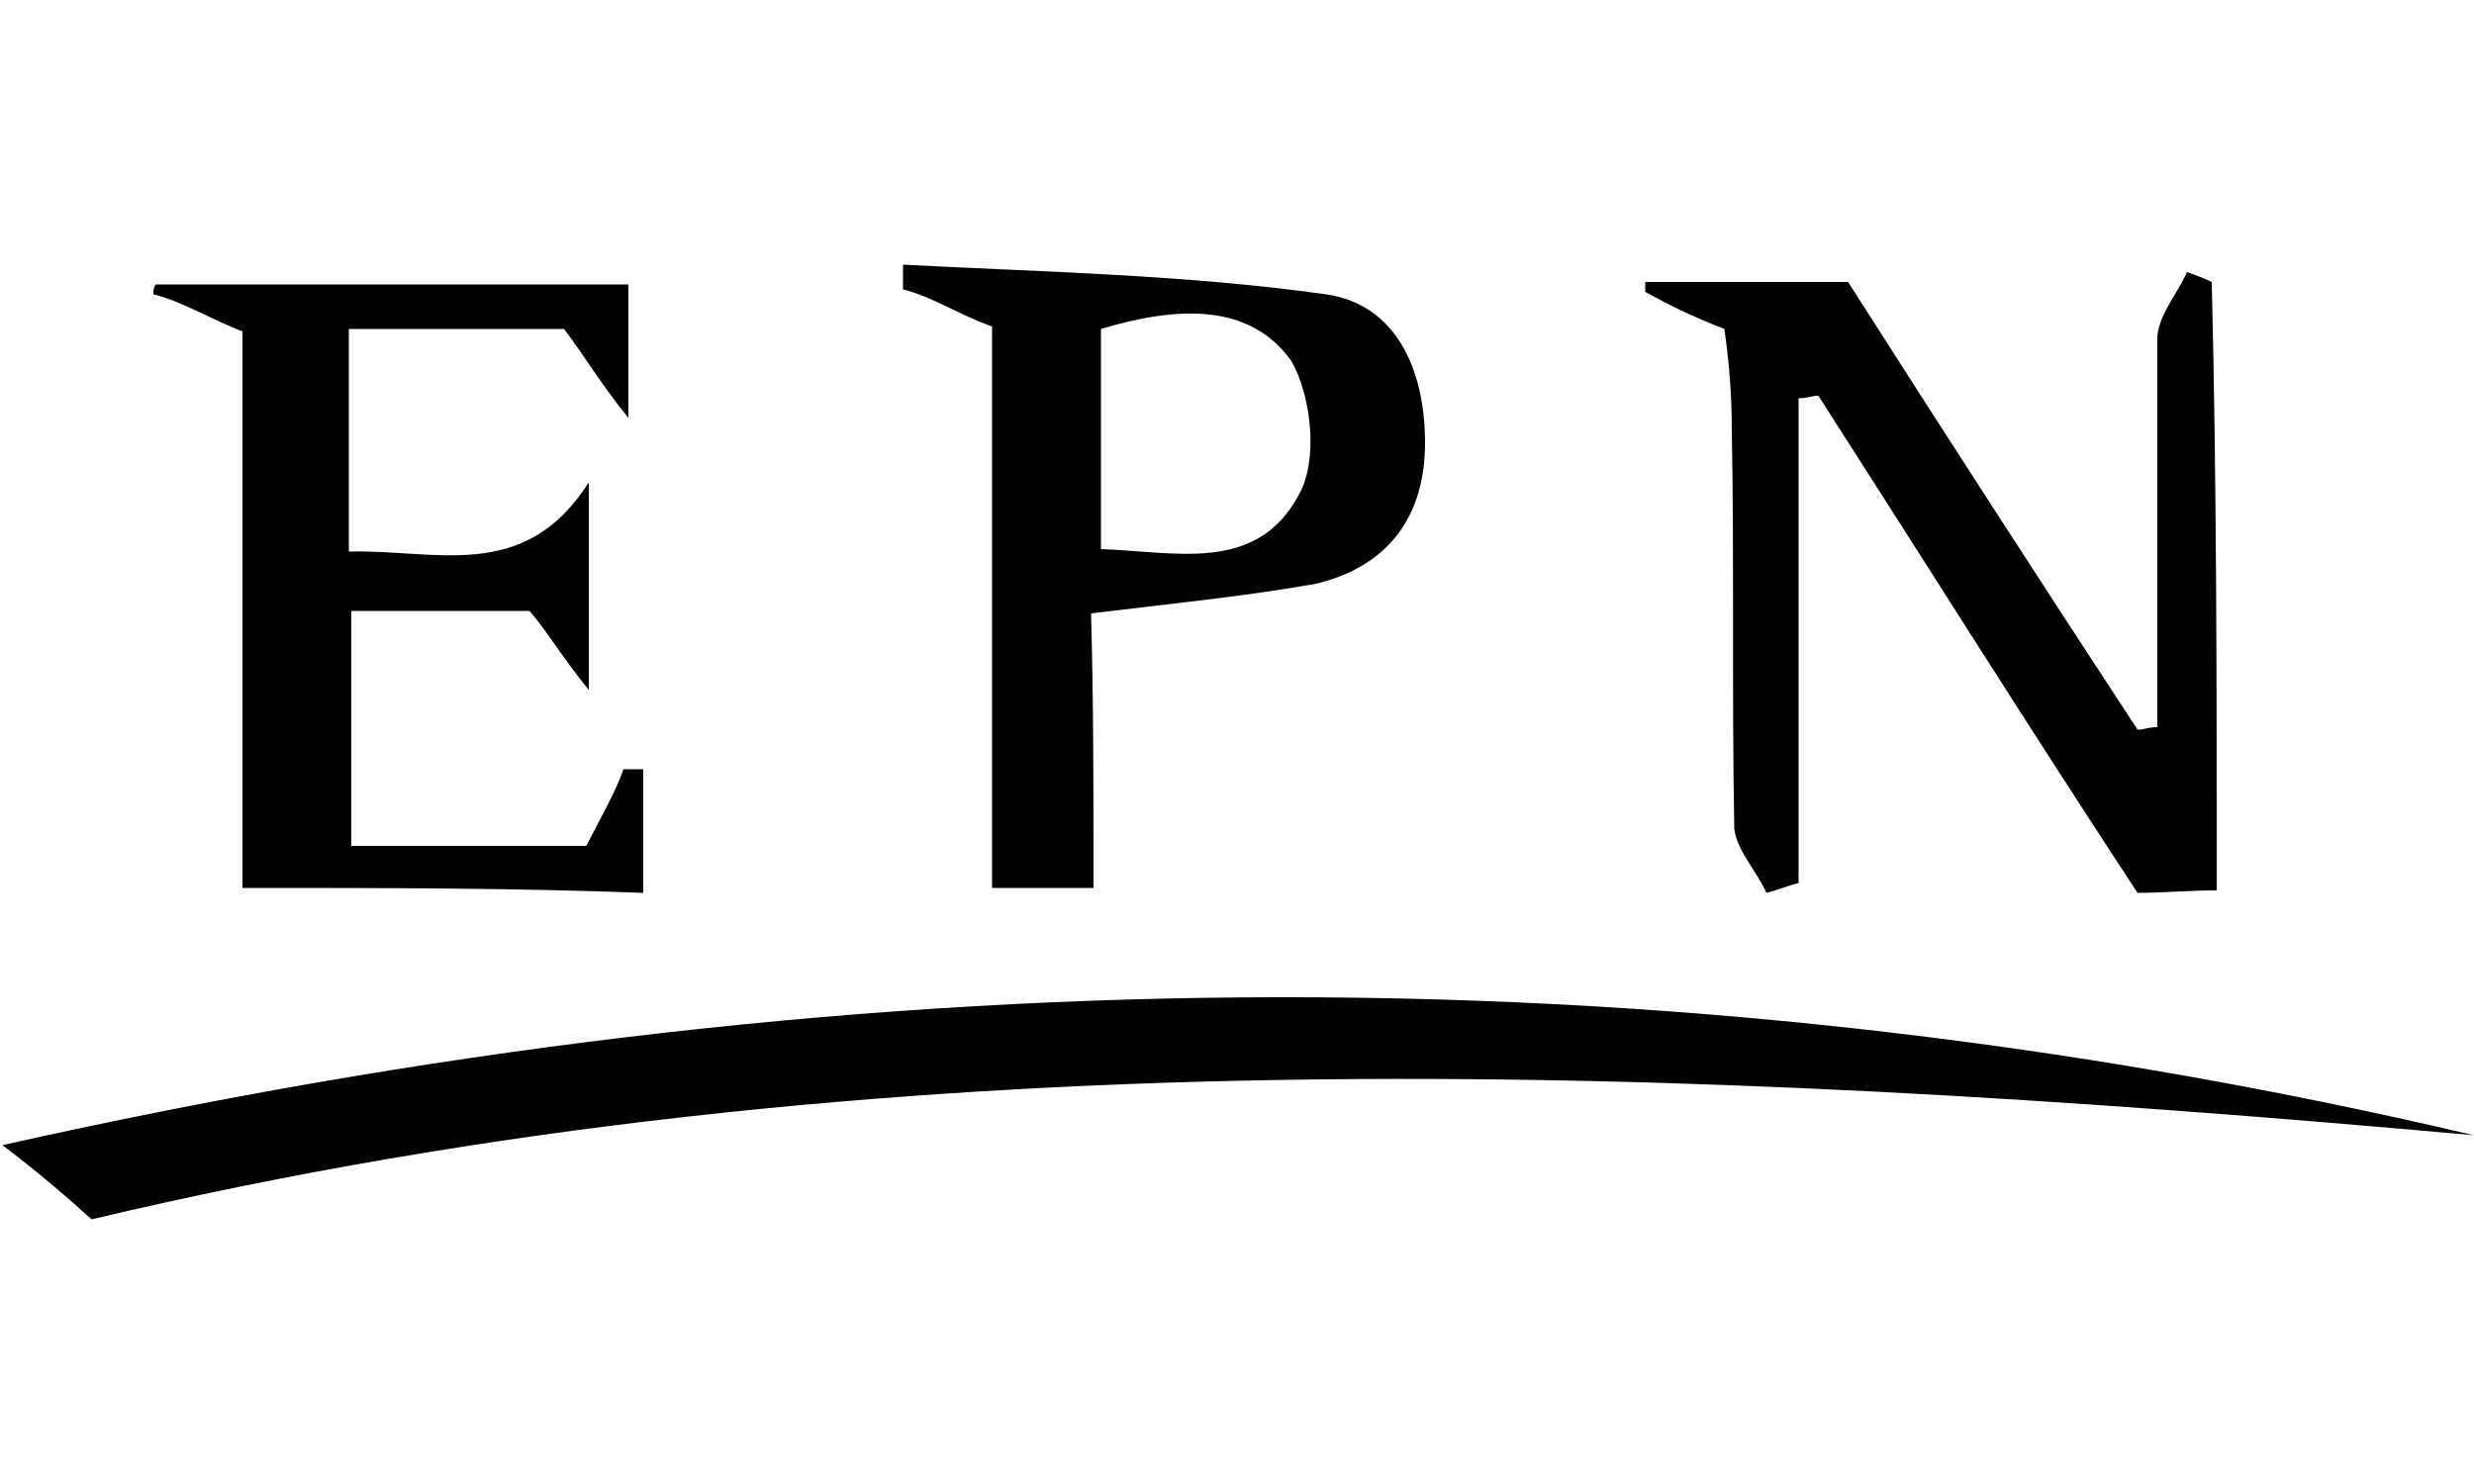
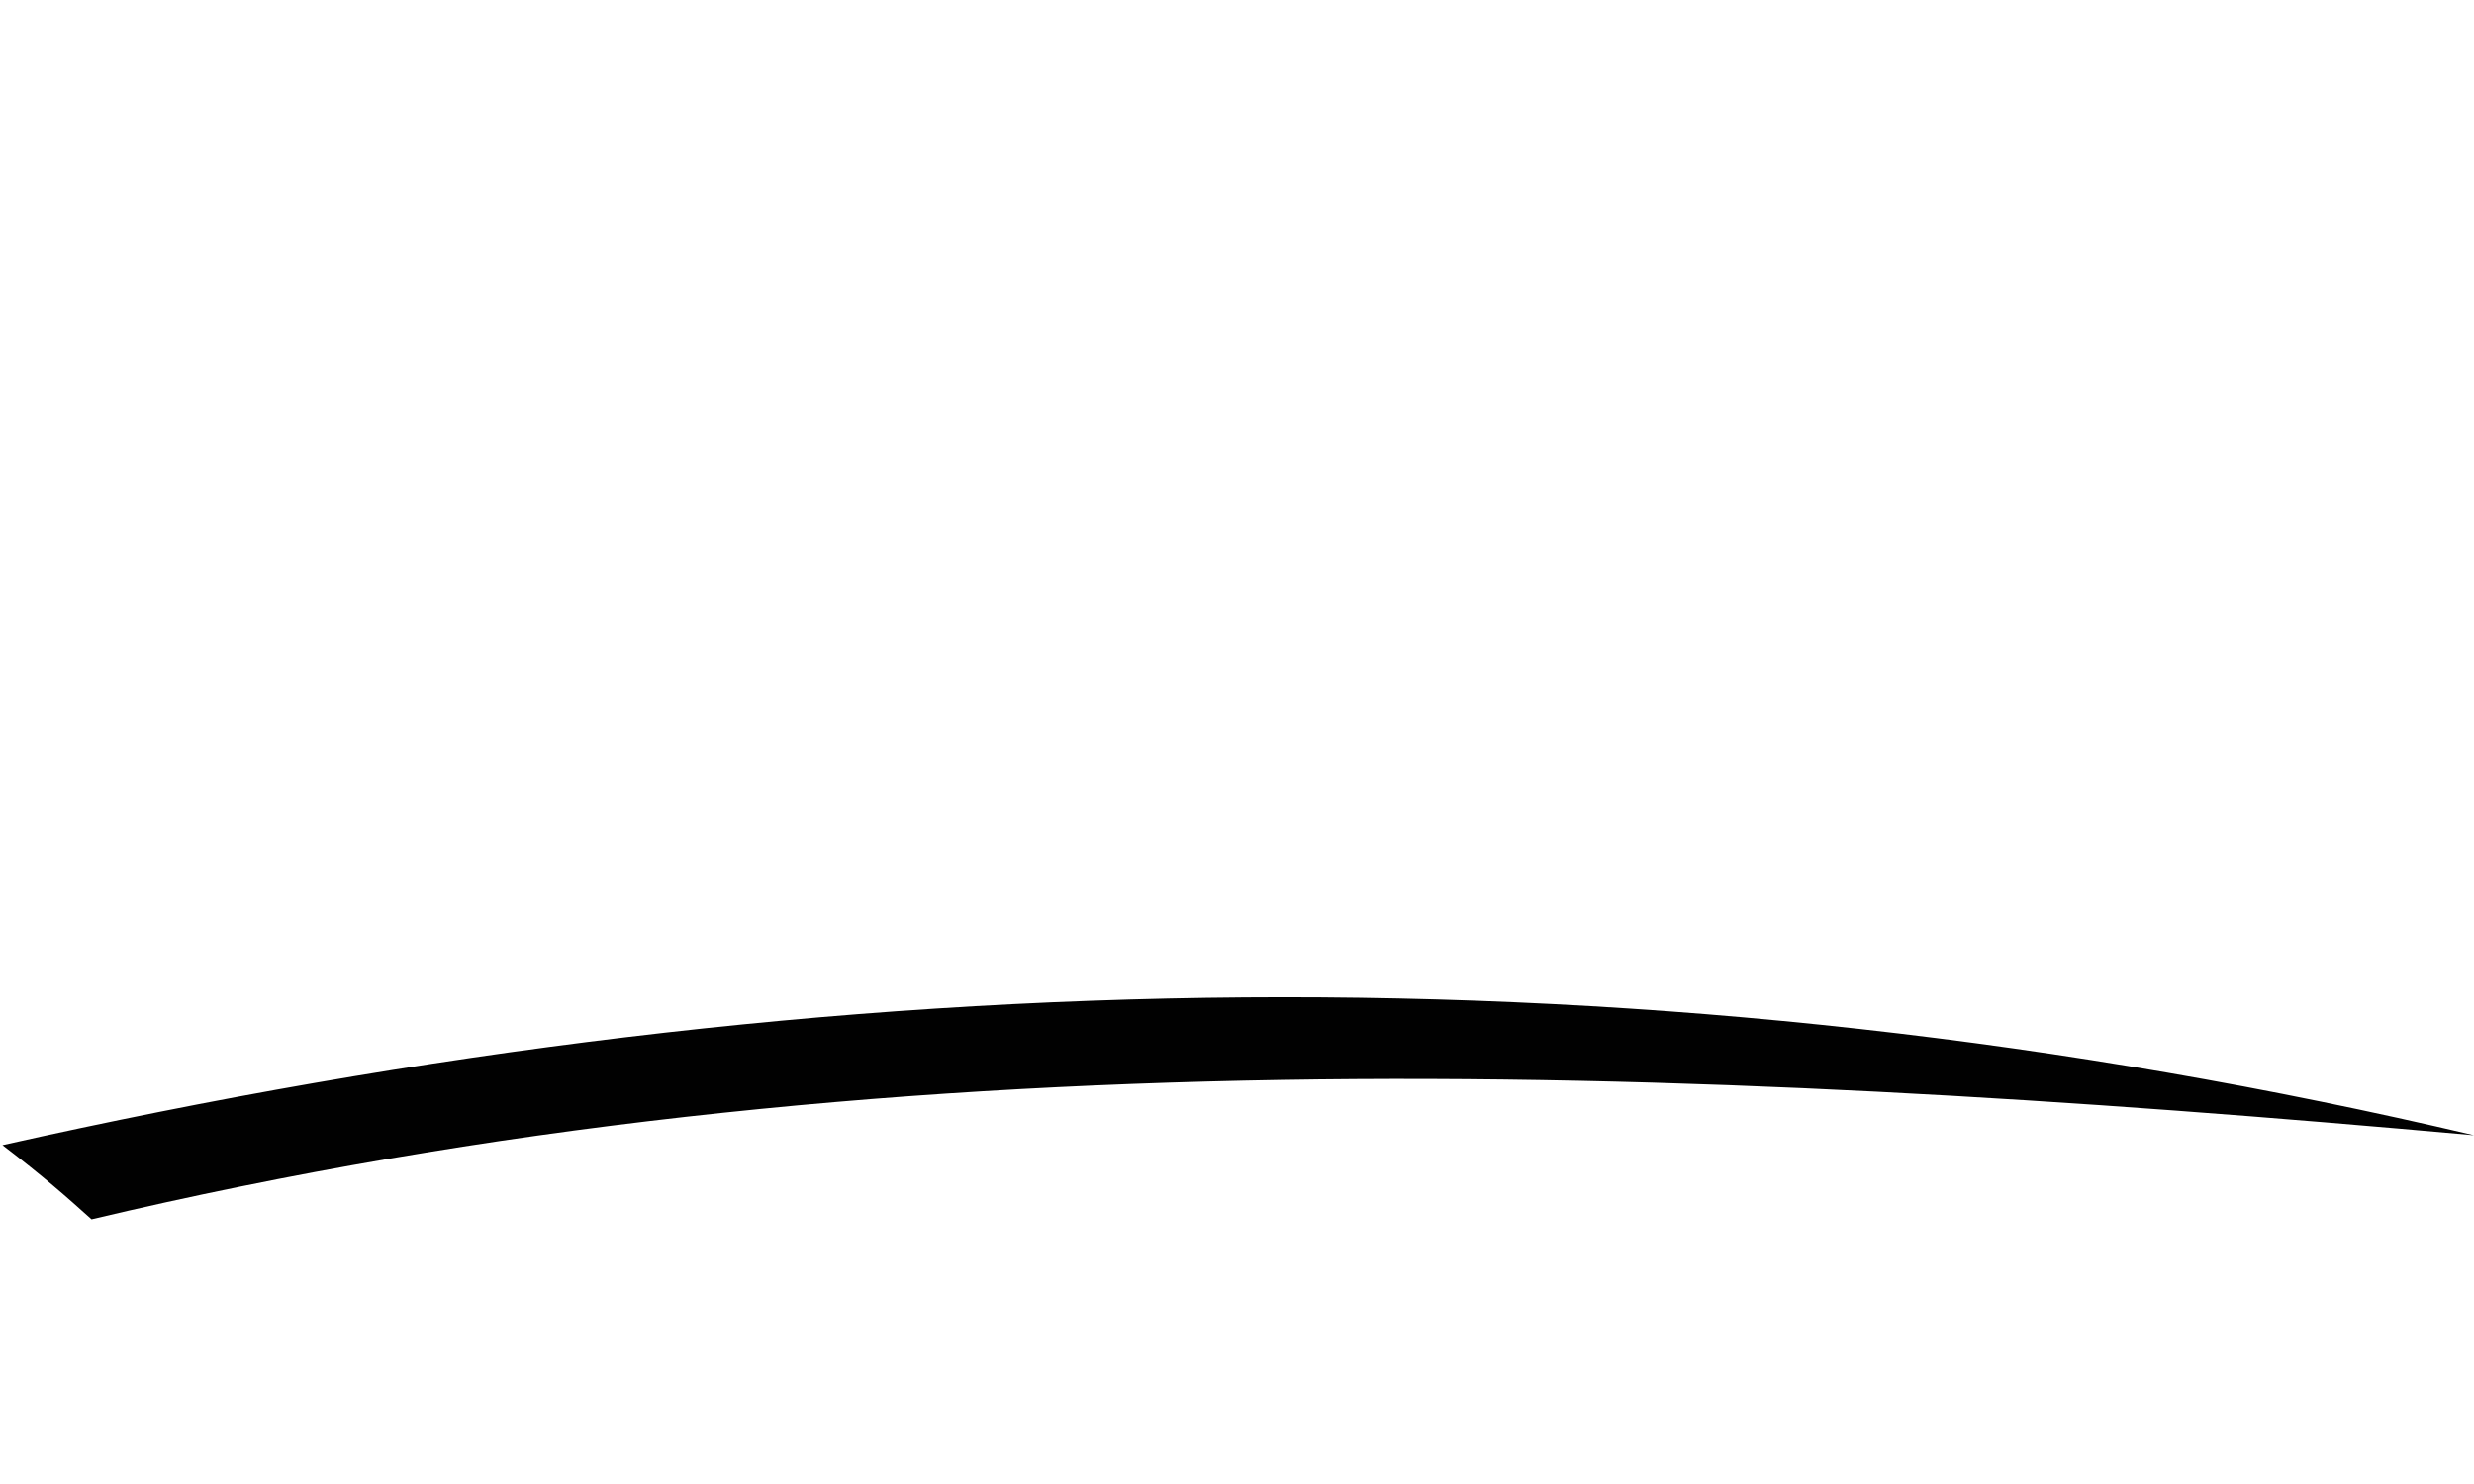
<svg xmlns="http://www.w3.org/2000/svg" version="1.1" id="Layer_1" x="0px" y="0px" viewBox="0 0 100 60" style="enable-background:new 0 0 100 60;" xml:space="preserve">
  <style type="text/css">
	.st0{fill:#010101;}
</style>
  <g id="HoXgeM.tif">
    <g>
      <g>
        <path class="st0" d="M3.7,49.3c-1-0.9-1.9-1.7-3.6-3c33.8-7.6,66.8-8.2,99.9-0.4C67.8,43,35.7,41.7,3.7,49.3z" />
-         <path class="st0" d="M89.6,36c-1.2,0-2.2,0.1-3.2,0.1C82,29.4,77.8,22.7,73.5,16c-0.3,0-0.4,0.1-0.8,0.1c0,6.6,0,13,0,19.6     c-0.4,0.1-0.9,0.3-1.3,0.4c-0.4-0.9-1.2-1.7-1.3-2.6c-0.1-5.4,0-10.8-0.1-16.1c0-1.4-0.1-2.7-0.3-4.1c-1.3-0.5-2.3-1-3.2-1.5     c0-0.1,0-0.3,0-0.4c2.6,0,5.3,0,8.2,0c3.7,5.8,7.7,12,11.7,18.1c0.3,0,0.4-0.1,0.8-0.1c0-5.3,0-10.4,0-15.7     c0-0.9,0.8-1.8,1.2-2.7c0.3,0.1,0.8,0.3,1,0.4C89.6,19.5,89.6,27.6,89.6,36z" />
-         <path class="st0" d="M44.2,35.9c-1.7,0-2.7,0-4.1,0c0-7.7,0-15.3,0-22.7c-1.4-0.5-2.4-1.2-3.6-1.5c0-0.3,0-0.8,0-1     c5.7,0.3,11.4,0.4,17.1,1.2c2.8,0.4,4,3,4,6s-1.5,5-4.4,5.7c-2.8,0.5-5.8,0.8-9.1,1.2C44.2,28.2,44.2,31.9,44.2,35.9z M44.5,22.2     c3,0.1,6.3,1,8-2.2c0.8-1.4,0.5-4-0.3-5.4c-1.7-2.4-4.7-2.2-7.7-1.3C44.5,16.3,44.5,19.1,44.5,22.2z" />
-         <path class="st0" d="M9.8,35.9c0-7.7,0-15.1,0-22.5c-1.3-0.5-2.4-1.2-3.6-1.5c0-0.1,0-0.3,0.1-0.4c6.3,0,12.5,0,19.1,0     c0,1.5,0,3,0,5.4c-1.2-1.5-1.7-2.4-2.6-3.6c-2.7,0-5.5,0-8.7,0c0,3.1,0,5.8,0,9c3.5-0.1,7.1,1.3,9.7-2.8c0,2.6,0,5,0,8.4     c-1.2-1.5-1.7-2.4-2.4-3.2c-2.3,0-4.7,0-7.2,0c0,3.1,0,6.2,0,9.5c3.2,0,6.4,0,9.5,0c0.5-1,1.2-2.2,1.5-3.1c0.3,0,0.4,0,0.8,0     c0,1.5,0,3.1,0,5C20.8,35.9,15.5,35.9,9.8,35.9z" />
      </g>
    </g>
  </g>
</svg>